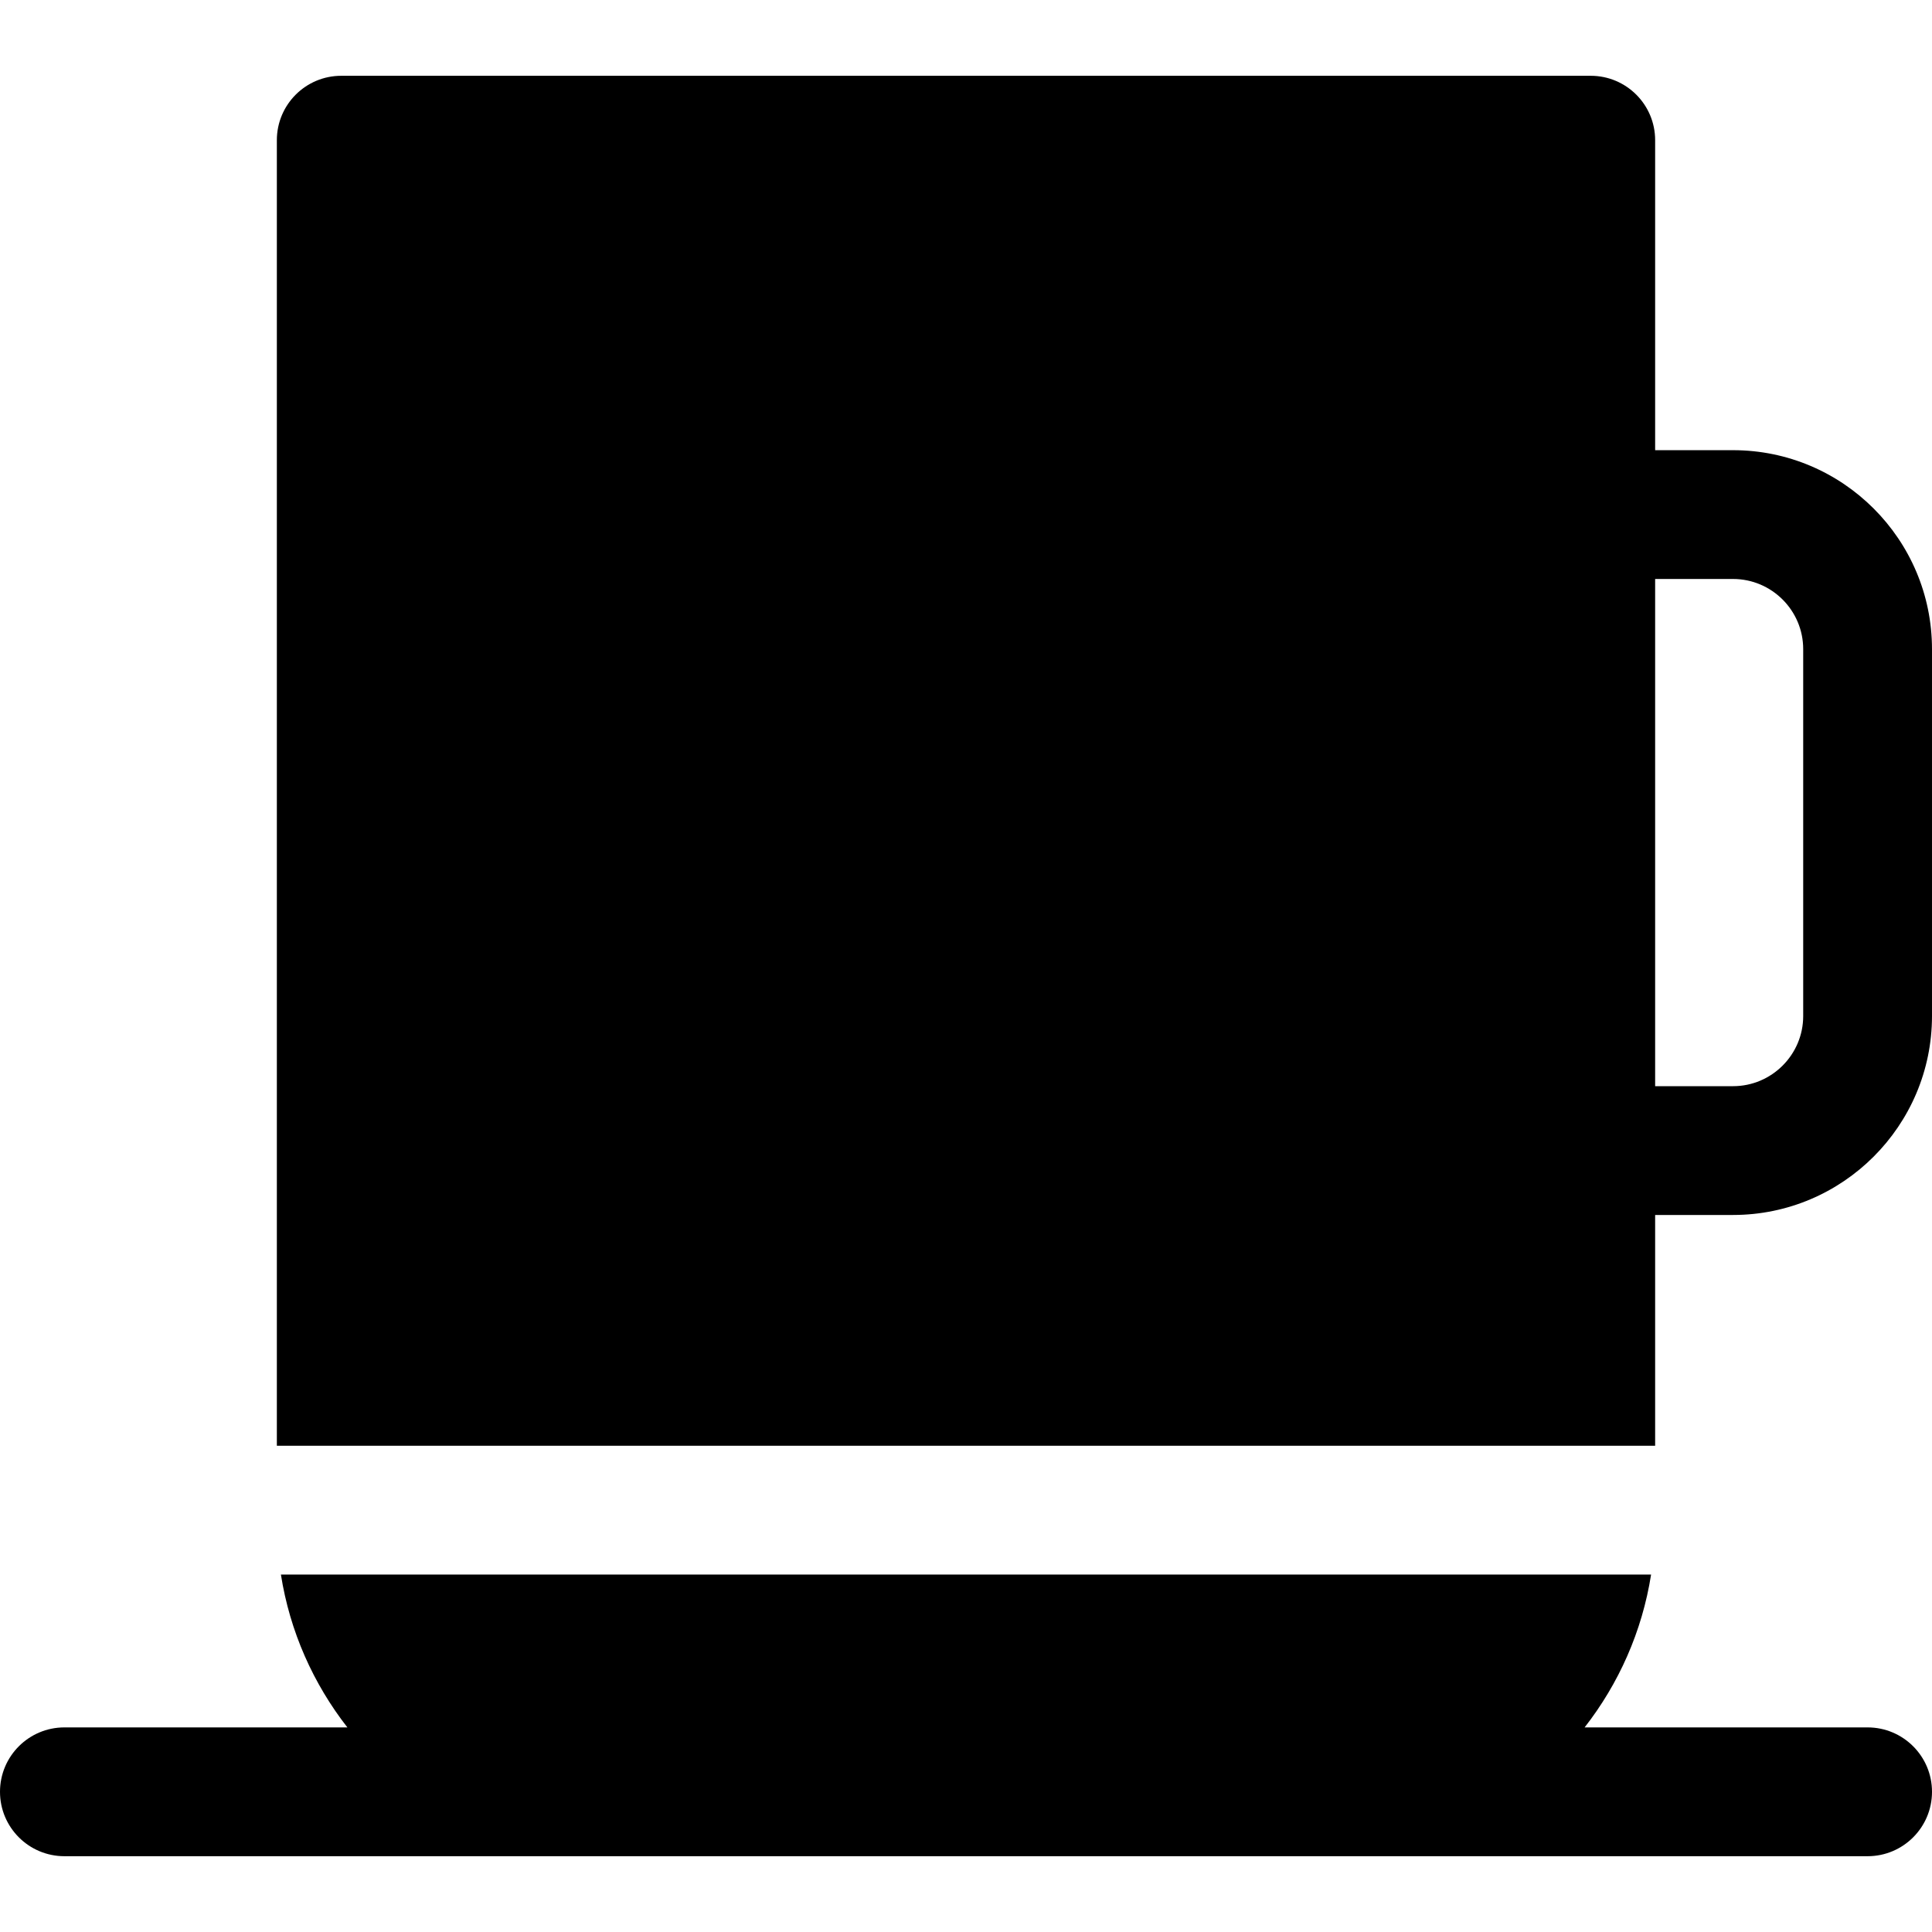
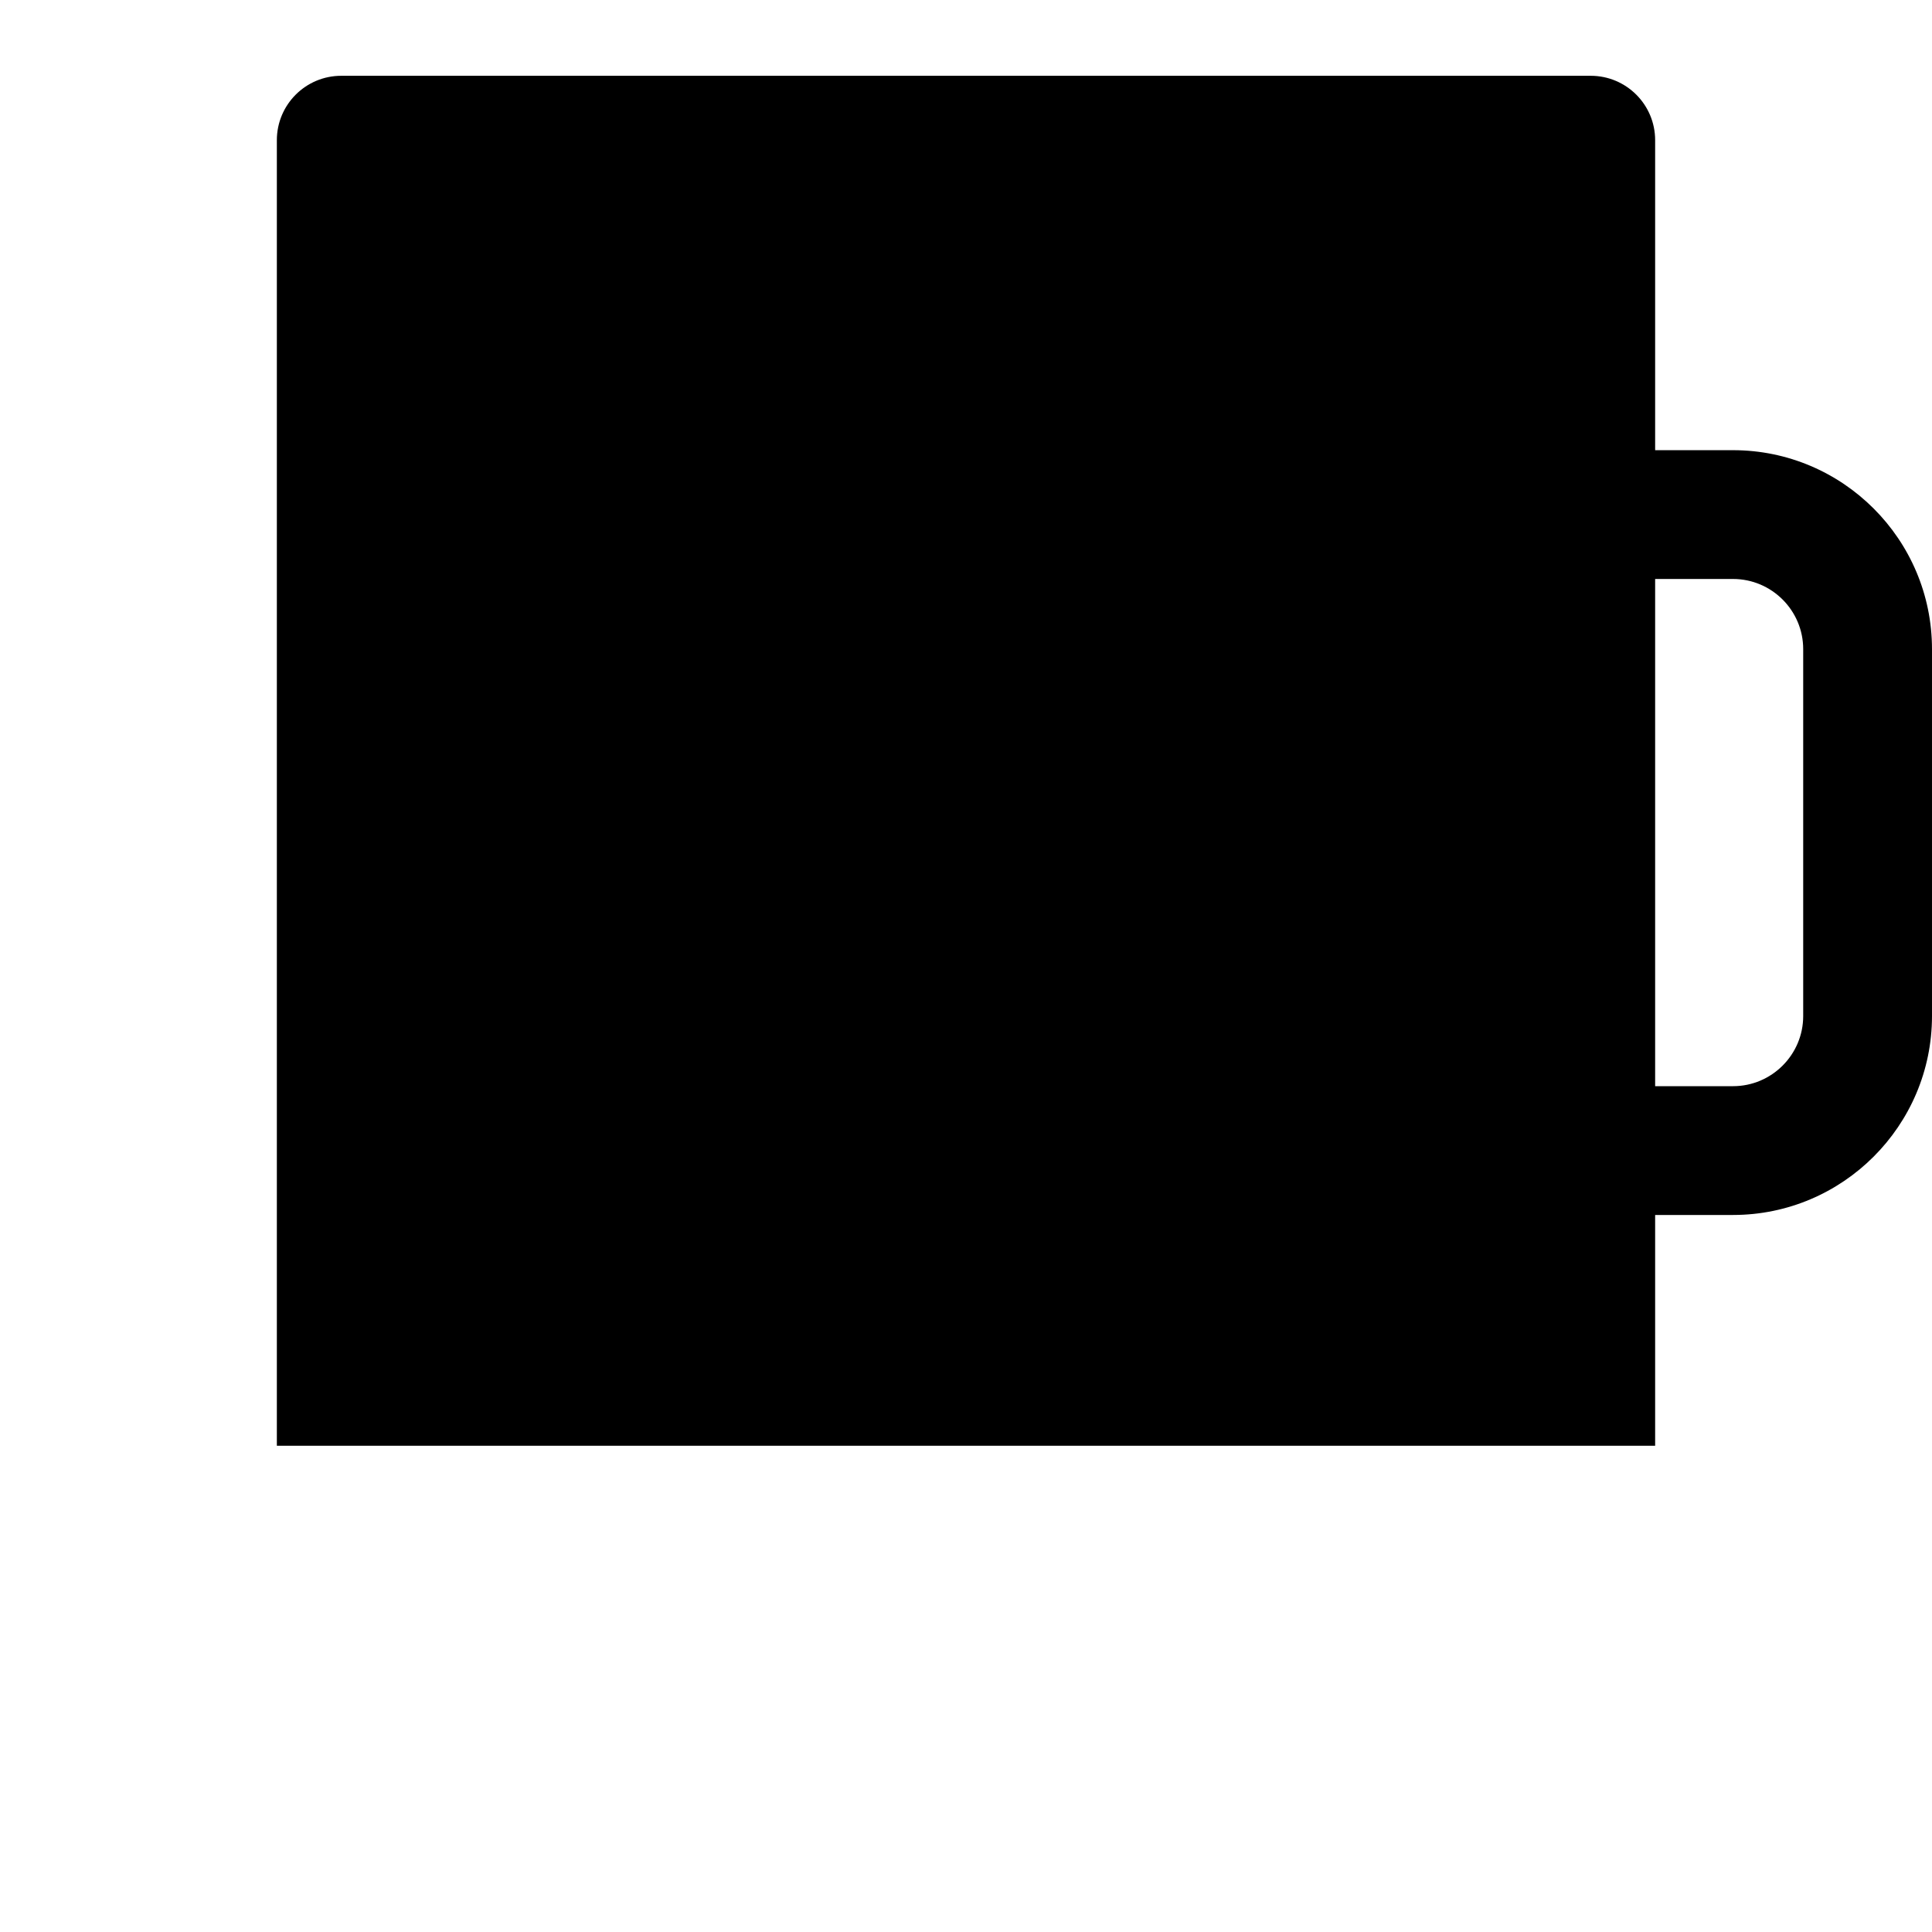
<svg xmlns="http://www.w3.org/2000/svg" fill="#000000" height="800px" width="800px" version="1.1" id="Layer_1" viewBox="0 0 512 512" xml:space="preserve">
  <g>
    <g>
-       <path d="M494.933,457.78H419.94c9.018-11.561,15.245-25.4,17.615-40.509H74.445c2.37,15.11,8.597,28.95,17.615,40.509H17.067    C7.641,457.78,0,465.422,0,474.847s7.641,17.067,17.067,17.067c20.363,0,457.364,0,477.867,0c9.425,0,17.067-7.641,17.067-17.067    S504.359,457.78,494.933,457.78z" />
-     </g>
+       </g>
  </g>
  <g>
    <g>
      <path d="M459.27,119.302H438.63V37.153c0-9.425-7.641-17.067-17.067-17.067H90.436c-9.425,0-17.067,7.641-17.067,17.067v345.983    H438.63v-61.156h20.639c29.076,0,52.73-23.654,52.73-52.73v-97.219C512,142.957,488.346,119.302,459.27,119.302z M477.867,269.251    c0,10.255-8.342,18.597-18.597,18.597H438.63V153.435h20.639c10.255,0,18.597,8.342,18.597,18.597V269.251z" />
    </g>
  </g>
</svg>